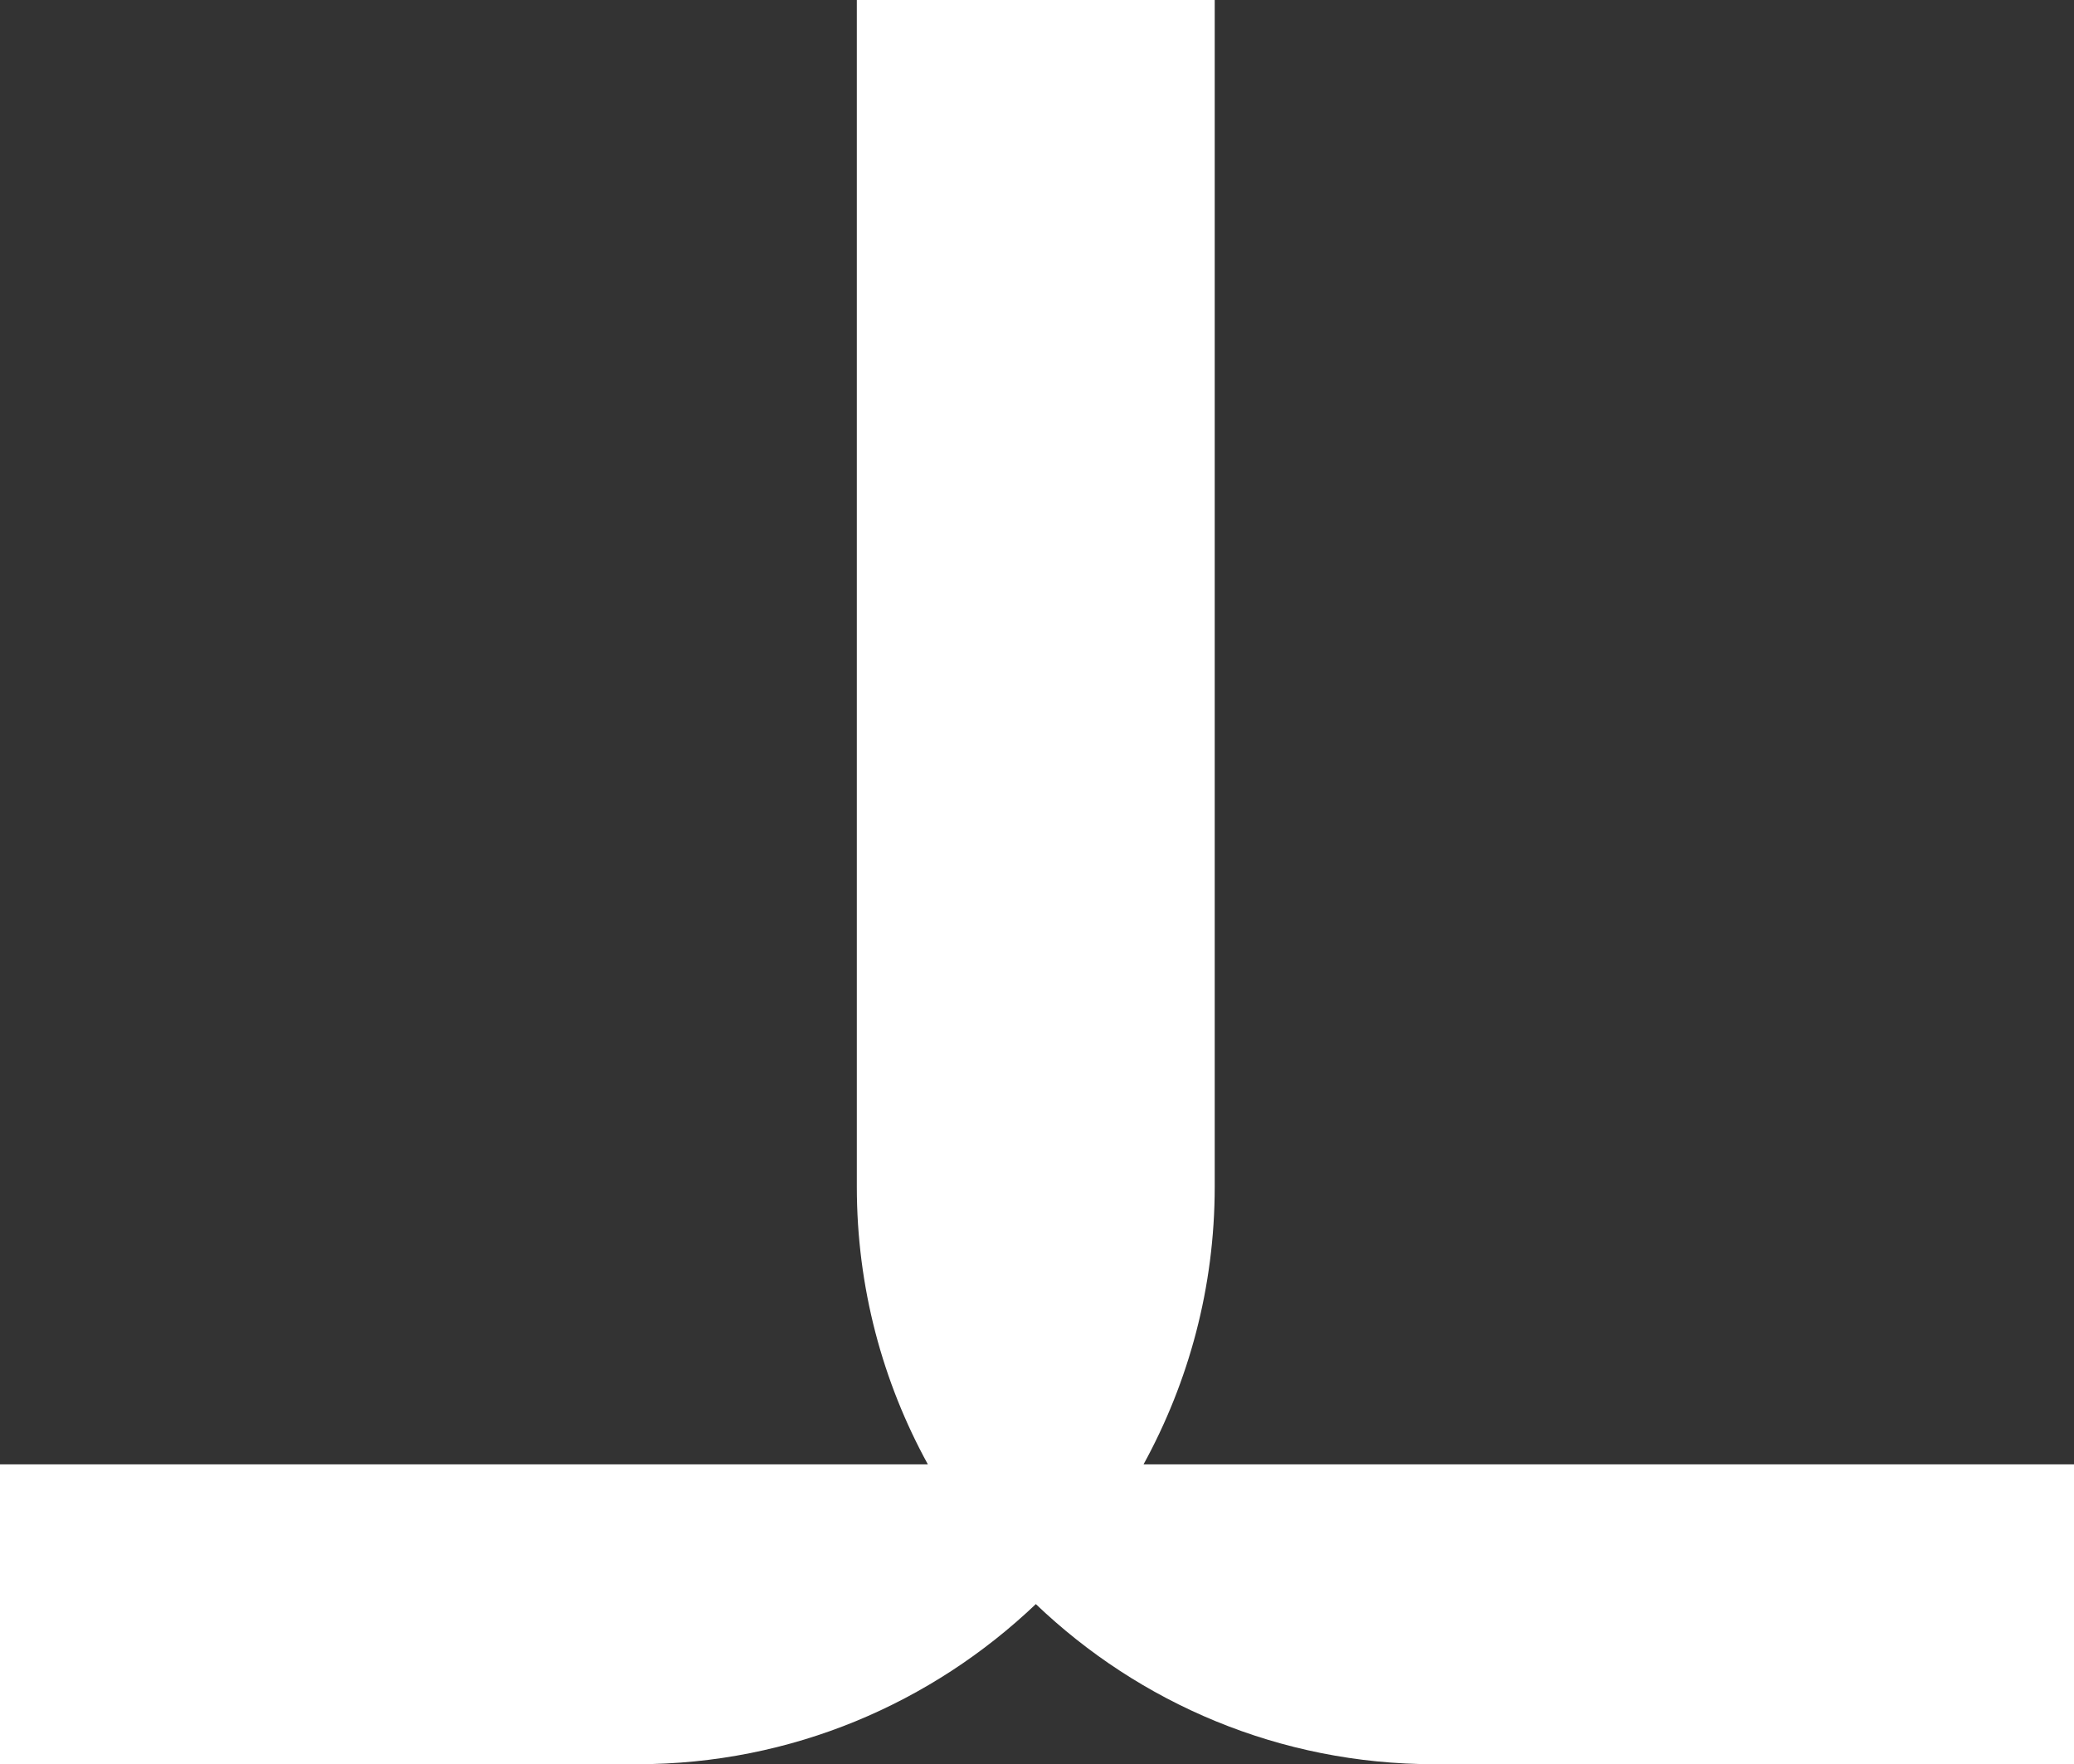
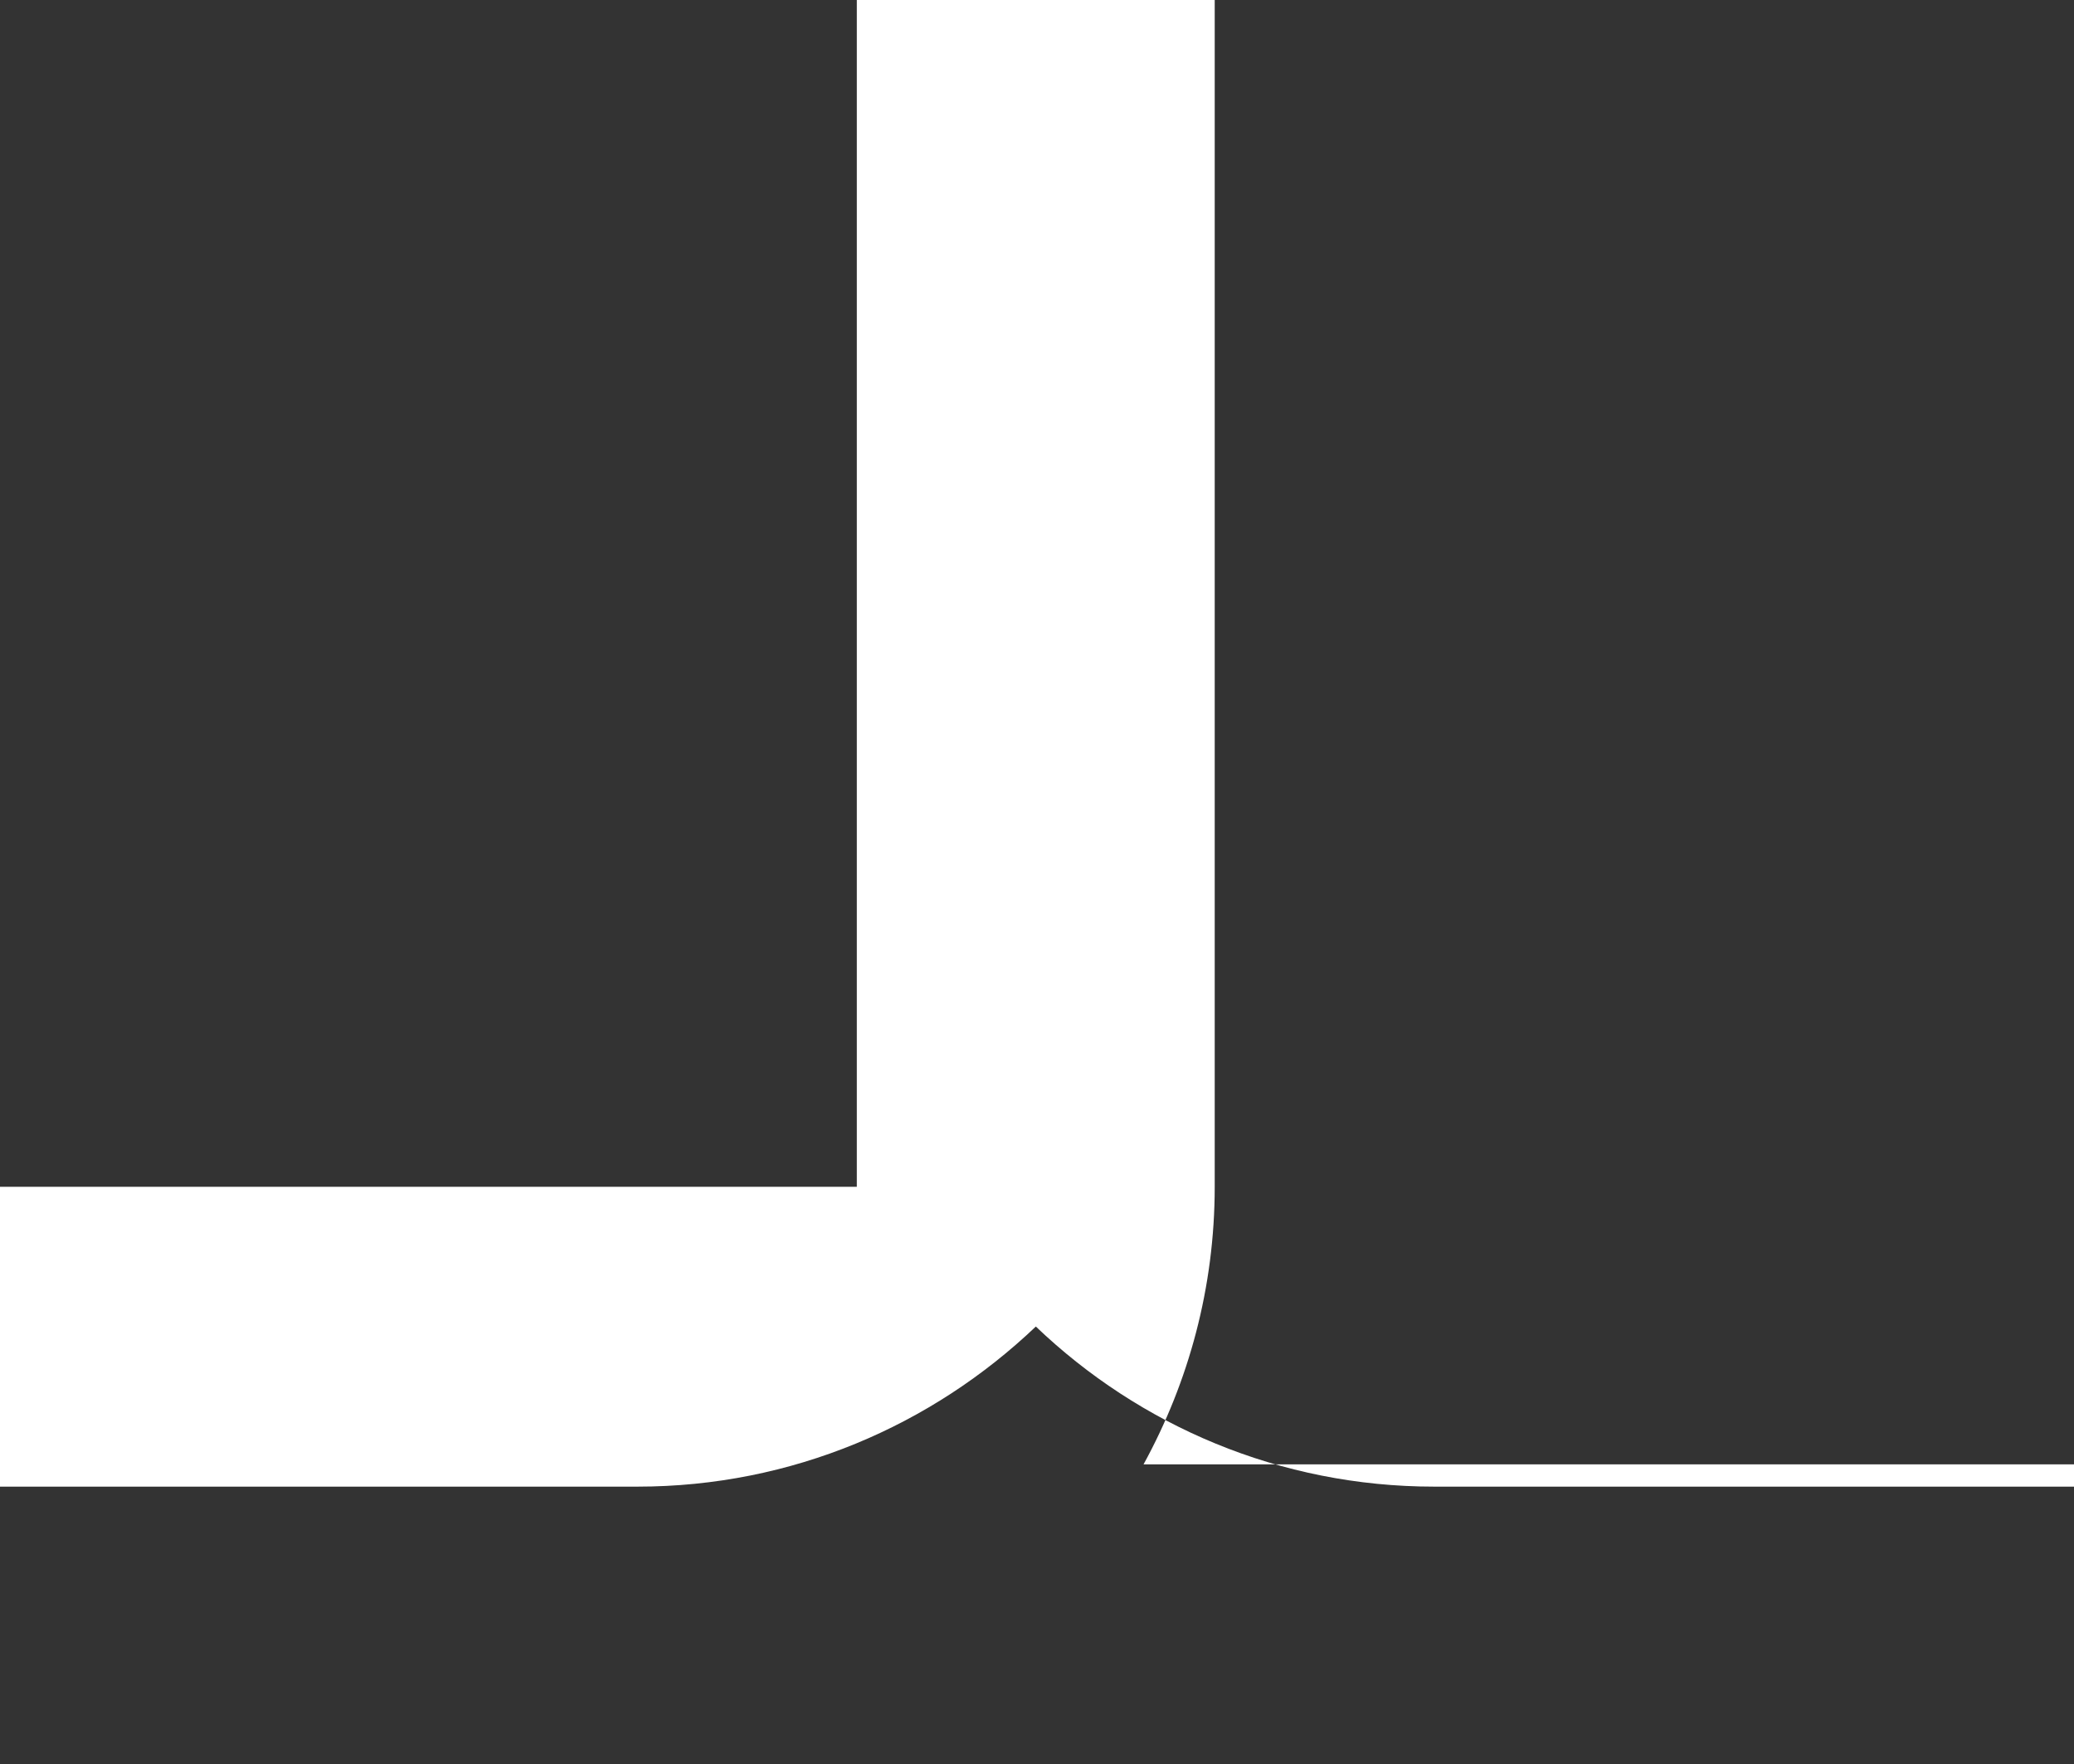
<svg xmlns="http://www.w3.org/2000/svg" version="1.1" id="Layer_1" x="0px" y="0px" width="16px" height="13.608px" viewBox="0 31.195 16 13.608" enable-background="new 0 31.195 16 13.608" xml:space="preserve">
  <rect x="0" y="31.195" width="16" height="13.608" fill="#333333" stroke="none" />
-   <path fill="#FFFFFF" d="M8.822,42.49c0.348-0.635,0.549-1.364,0.549-2.141v-9.154H6.61v9.154c0,0.776,0.199,1.506,0.548,2.141H0  v2.313h4.917c1.193,0,2.273-0.472,3.074-1.235c0.799,0.764,1.881,1.235,3.074,1.235H16V42.49H8.822z" />
+   <path fill="#FFFFFF" d="M8.822,42.49c0.348-0.635,0.549-1.364,0.549-2.141v-9.154H6.61v9.154H0  v2.313h4.917c1.193,0,2.273-0.472,3.074-1.235c0.799,0.764,1.881,1.235,3.074,1.235H16V42.49H8.822z" />
</svg>